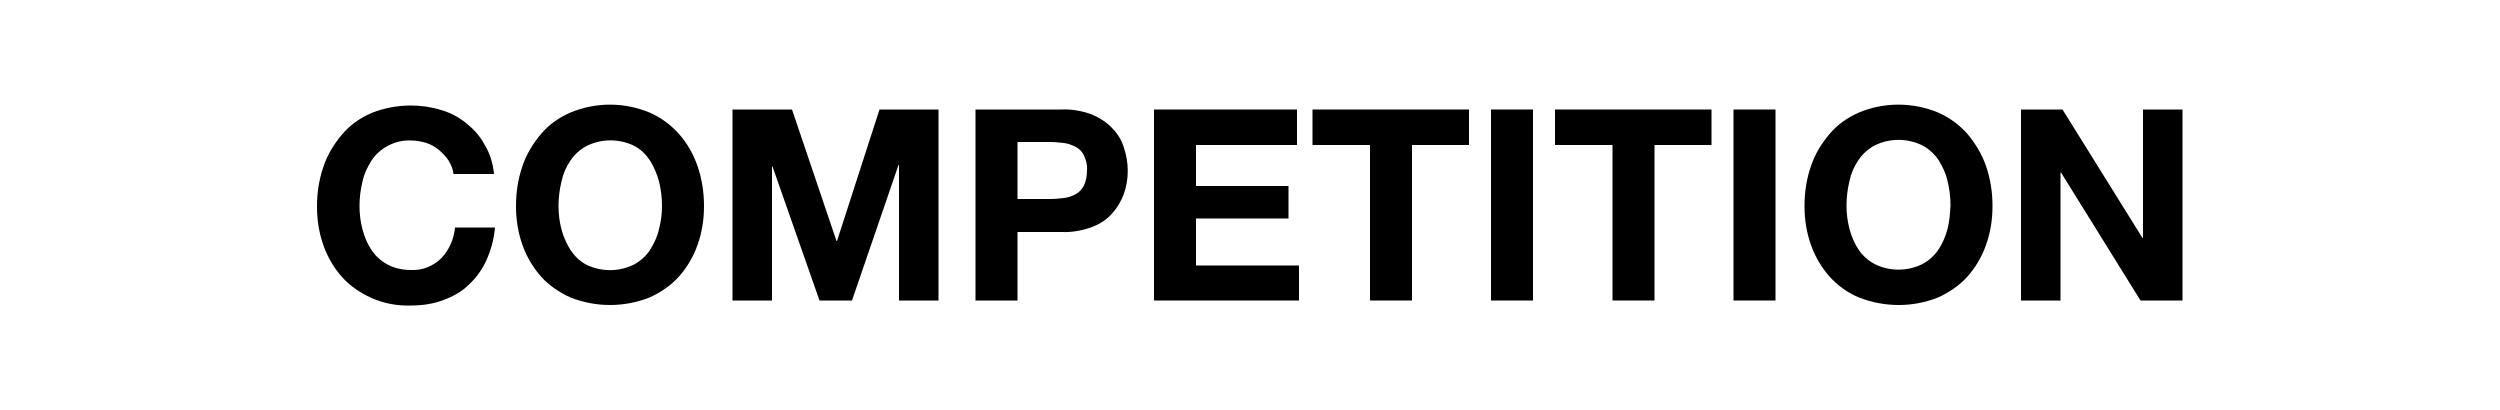
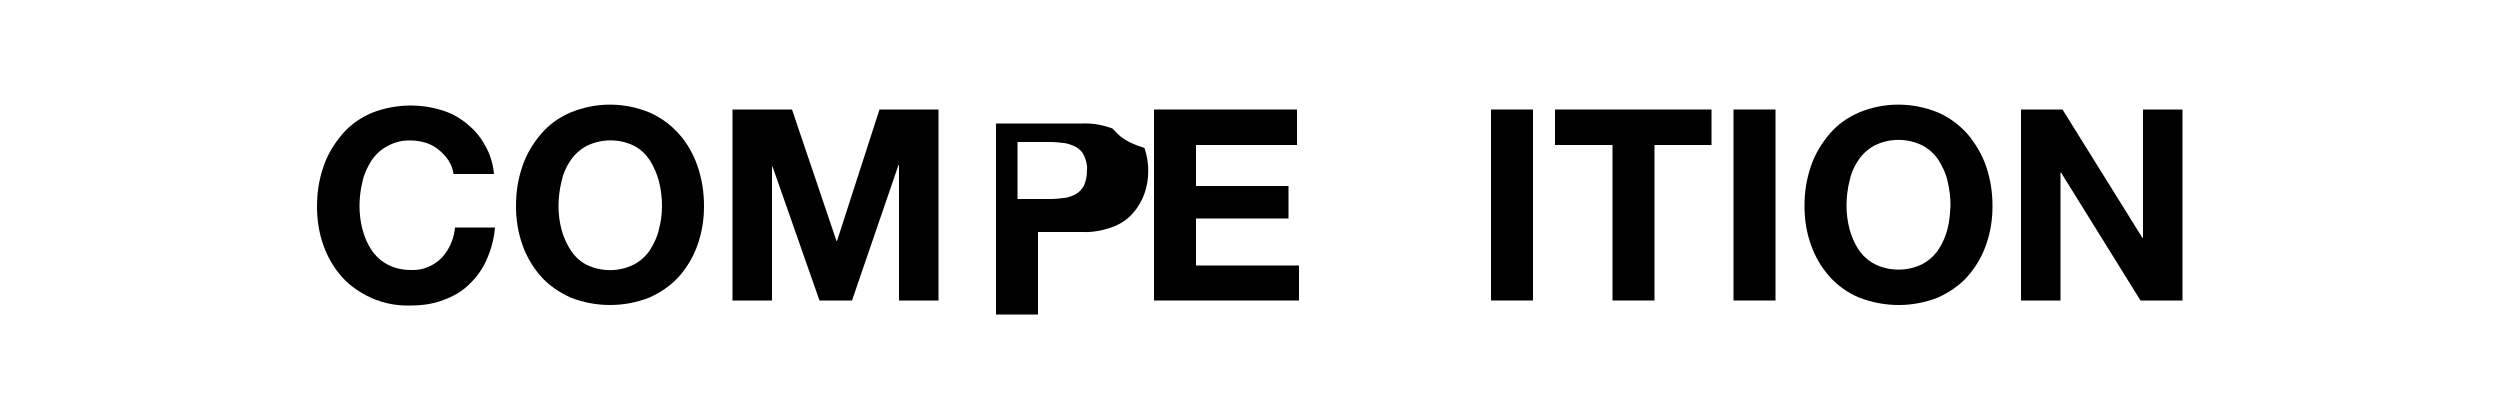
<svg xmlns="http://www.w3.org/2000/svg" version="1.1" id="レイヤー_1" x="0px" y="0px" viewBox="0 0 500 82" style="enable-background:new 0 0 500 82;" xml:space="preserve">
  <style type="text/css">
	.st0{fill:none;}
</style>
  <title>アセット 17</title>
  <g>
    <g id="contents">
      <line class="st0" x1="770" y1="0" x2="770" y2="1" />
      <line class="st0" x1="770" y1="81" x2="770" y2="82" />
      <polygon points="239.2,43.7 257.7,43.7 257.7,37.2 239.2,37.2 239.2,29 259.4,29 259.4,21.9 230.8,21.9 230.8,60.1 259.8,60.1     259.8,53.1 239.2,53.1   " />
-       <path d="M222.5,25.7c-1.1-1.2-2.5-2.1-4.1-2.8c-1.9-0.7-4-1.1-6.1-1h-17.2v38.2h8.4V46.4h8.8c2.1,0.1,4.2-0.3,6.1-1    c1.6-0.6,3-1.5,4.1-2.8c1-1.1,1.8-2.5,2.3-3.9c1-2.9,1-6.1,0-9.1C224.4,28.2,223.6,26.8,222.5,25.7z M216.8,37.1    c-0.4,0.7-0.9,1.3-1.6,1.7s-1.5,0.7-2.4,0.8s-1.8,0.2-2.8,0.2h-6.5V28.4h6.5c0.9,0,1.9,0.1,2.8,0.2c0.8,0.1,1.6,0.4,2.4,0.8    c0.7,0.4,1.3,1,1.6,1.7c0.4,0.9,0.7,1.9,0.6,2.9C217.4,35.2,217.2,36.2,216.8,37.1z" />
+       <path d="M222.5,25.7c-1.9-0.7-4-1.1-6.1-1h-17.2v38.2h8.4V46.4h8.8c2.1,0.1,4.2-0.3,6.1-1    c1.6-0.6,3-1.5,4.1-2.8c1-1.1,1.8-2.5,2.3-3.9c1-2.9,1-6.1,0-9.1C224.4,28.2,223.6,26.8,222.5,25.7z M216.8,37.1    c-0.4,0.7-0.9,1.3-1.6,1.7s-1.5,0.7-2.4,0.8s-1.8,0.2-2.8,0.2h-6.5V28.4h6.5c0.9,0,1.9,0.1,2.8,0.2c0.8,0.1,1.6,0.4,2.4,0.8    c0.7,0.4,1.3,1,1.6,1.7c0.4,0.9,0.7,1.9,0.6,2.9C217.4,35.2,217.2,36.2,216.8,37.1z" />
      <polygon points="167.4,48.2 167.3,48.2 158.4,21.9 146.5,21.9 146.5,60.1 154.4,60.1 154.4,33.3 154.5,33.3 163.9,60.1     170.4,60.1 179.7,33 179.8,33 179.8,60.1 187.7,60.1 187.7,21.9 175.9,21.9   " />
      <path d="M135.8,26.8c-1.6-1.8-3.6-3.3-5.9-4.3c-5.1-2.1-10.7-2.1-15.8,0c-2.3,1-4.3,2.4-5.9,4.3s-2.9,4-3.7,6.4    c-0.9,2.6-1.3,5.2-1.3,8c0,2.7,0.4,5.3,1.3,7.8c0.8,2.3,2.1,4.5,3.7,6.3s3.7,3.2,5.9,4.2c5.1,2,10.7,2,15.8,0    c2.2-1,4.3-2.4,5.9-4.2s2.9-4,3.7-6.3c0.9-2.5,1.3-5.1,1.3-7.8s-0.4-5.4-1.3-8C138.7,30.9,137.5,28.7,135.8,26.8z M131.8,45.8    c-0.3,1.5-1,2.9-1.8,4.2c-0.8,1.2-1.9,2.2-3.2,2.9c-3,1.5-6.6,1.5-9.6,0c-1.3-0.7-2.3-1.7-3.1-2.9c-0.8-1.3-1.4-2.6-1.8-4.1    s-0.6-3.1-0.6-4.7c0-1.6,0.2-3.3,0.6-4.9c0.3-1.5,0.9-2.9,1.8-4.2c0.8-1.2,1.9-2.2,3.2-2.9c3-1.5,6.6-1.5,9.6,0    c1.3,0.7,2.3,1.7,3.1,2.9c0.8,1.3,1.4,2.7,1.8,4.2c0.4,1.6,0.6,3.2,0.6,4.9C132.4,42.8,132.2,44.3,131.8,45.8L131.8,45.8z" />
      <path d="M88.3,51.6c-1.6,1.6-3.8,2.5-6,2.4c-1.7,0-3.3-0.3-4.8-1.1c-1.3-0.7-2.4-1.7-3.2-2.9c-0.8-1.2-1.4-2.6-1.8-4.1    s-0.6-3.1-0.6-4.7c0-1.6,0.2-3.3,0.6-4.9c0.3-1.5,1-2.9,1.8-4.2c0.8-1.2,1.9-2.2,3.2-2.9c1.5-0.8,3.1-1.2,4.8-1.1c1,0,2,0.2,3,0.5    c0.9,0.3,1.8,0.8,2.5,1.4s1.4,1.3,1.9,2.1c0.5,0.8,0.9,1.7,1,2.7h8.1c-0.2-2.1-0.8-4.1-1.9-5.9c-0.9-1.7-2.2-3.1-3.7-4.3    s-3.2-2.1-5-2.6c-1.9-0.6-4-0.9-6-0.9c-2.7,0-5.4,0.5-7.9,1.5c-2.3,1-4.3,2.4-5.9,4.3s-2.9,4-3.7,6.4c-0.9,2.6-1.3,5.2-1.3,8    c0,2.7,0.4,5.3,1.3,7.8c0.8,2.3,2.1,4.5,3.7,6.3s3.7,3.2,5.9,4.2c2.5,1.1,5.2,1.6,7.9,1.5c2.2,0,4.4-0.3,6.5-1.1    c1.9-0.7,3.7-1.7,5.1-3.1c1.5-1.4,2.7-3.1,3.5-4.9c0.9-2,1.5-4.2,1.7-6.5h-8C90.8,47.7,89.9,49.9,88.3,51.6z" />
      <path d="M393.5,26.8c-1.6-1.8-3.6-3.3-5.9-4.3c-5.1-2.1-10.8-2.1-15.8,0c-2.3,1-4.3,2.4-5.9,4.3c-1.6,1.9-2.9,4-3.7,6.4    c-0.9,2.6-1.3,5.2-1.3,8c0,2.7,0.4,5.3,1.3,7.8c0.8,2.3,2.1,4.5,3.7,6.3c1.6,1.8,3.7,3.3,5.9,4.2c5.1,2,10.8,2,15.8,0    c2.2-1,4.3-2.4,5.9-4.2c1.6-1.8,2.9-4,3.7-6.3c0.9-2.5,1.3-5.1,1.3-7.8s-0.4-5.4-1.3-8C396.4,30.9,395.1,28.7,393.5,26.8z     M389.5,45.8c-0.4,1.5-1,2.9-1.8,4.1c-0.8,1.2-1.9,2.2-3.2,2.9c-3,1.5-6.6,1.5-9.6,0c-1.3-0.7-2.4-1.7-3.2-2.9s-1.4-2.6-1.8-4.1    c-0.4-1.5-0.6-3.1-0.6-4.7c0-1.6,0.2-3.3,0.6-4.9c0.3-1.5,0.9-2.9,1.8-4.2c0.8-1.2,1.9-2.2,3.2-2.9c3-1.5,6.6-1.5,9.6,0    c1.3,0.7,2.4,1.7,3.2,2.9c0.8,1.3,1.5,2.7,1.8,4.2c0.4,1.6,0.6,3.2,0.6,4.9C390,42.8,389.9,44.3,389.5,45.8L389.5,45.8z" />
      <polygon points="428.6,21.9 428.6,47.6 428.5,47.6 412.5,21.9 404.2,21.9 404.2,60.1 412.1,60.1 412.1,34.5 412.2,34.5     428.1,60.1 436.5,60.1 436.5,21.9   " />
      <rect x="346.7" y="21.9" width="8.4" height="38.2" />
      <rect x="298.2" y="21.9" width="8.4" height="38.2" />
      <polygon points="311,29 322.5,29 322.5,60.1 330.9,60.1 330.9,29 342.3,29 342.3,21.9 311,21.9   " />
-       <polygon points="262.5,29 274,29 274,60.1 282.4,60.1 282.4,29 293.8,29 293.8,21.9 262.5,21.9   " />
    </g>
  </g>
</svg>